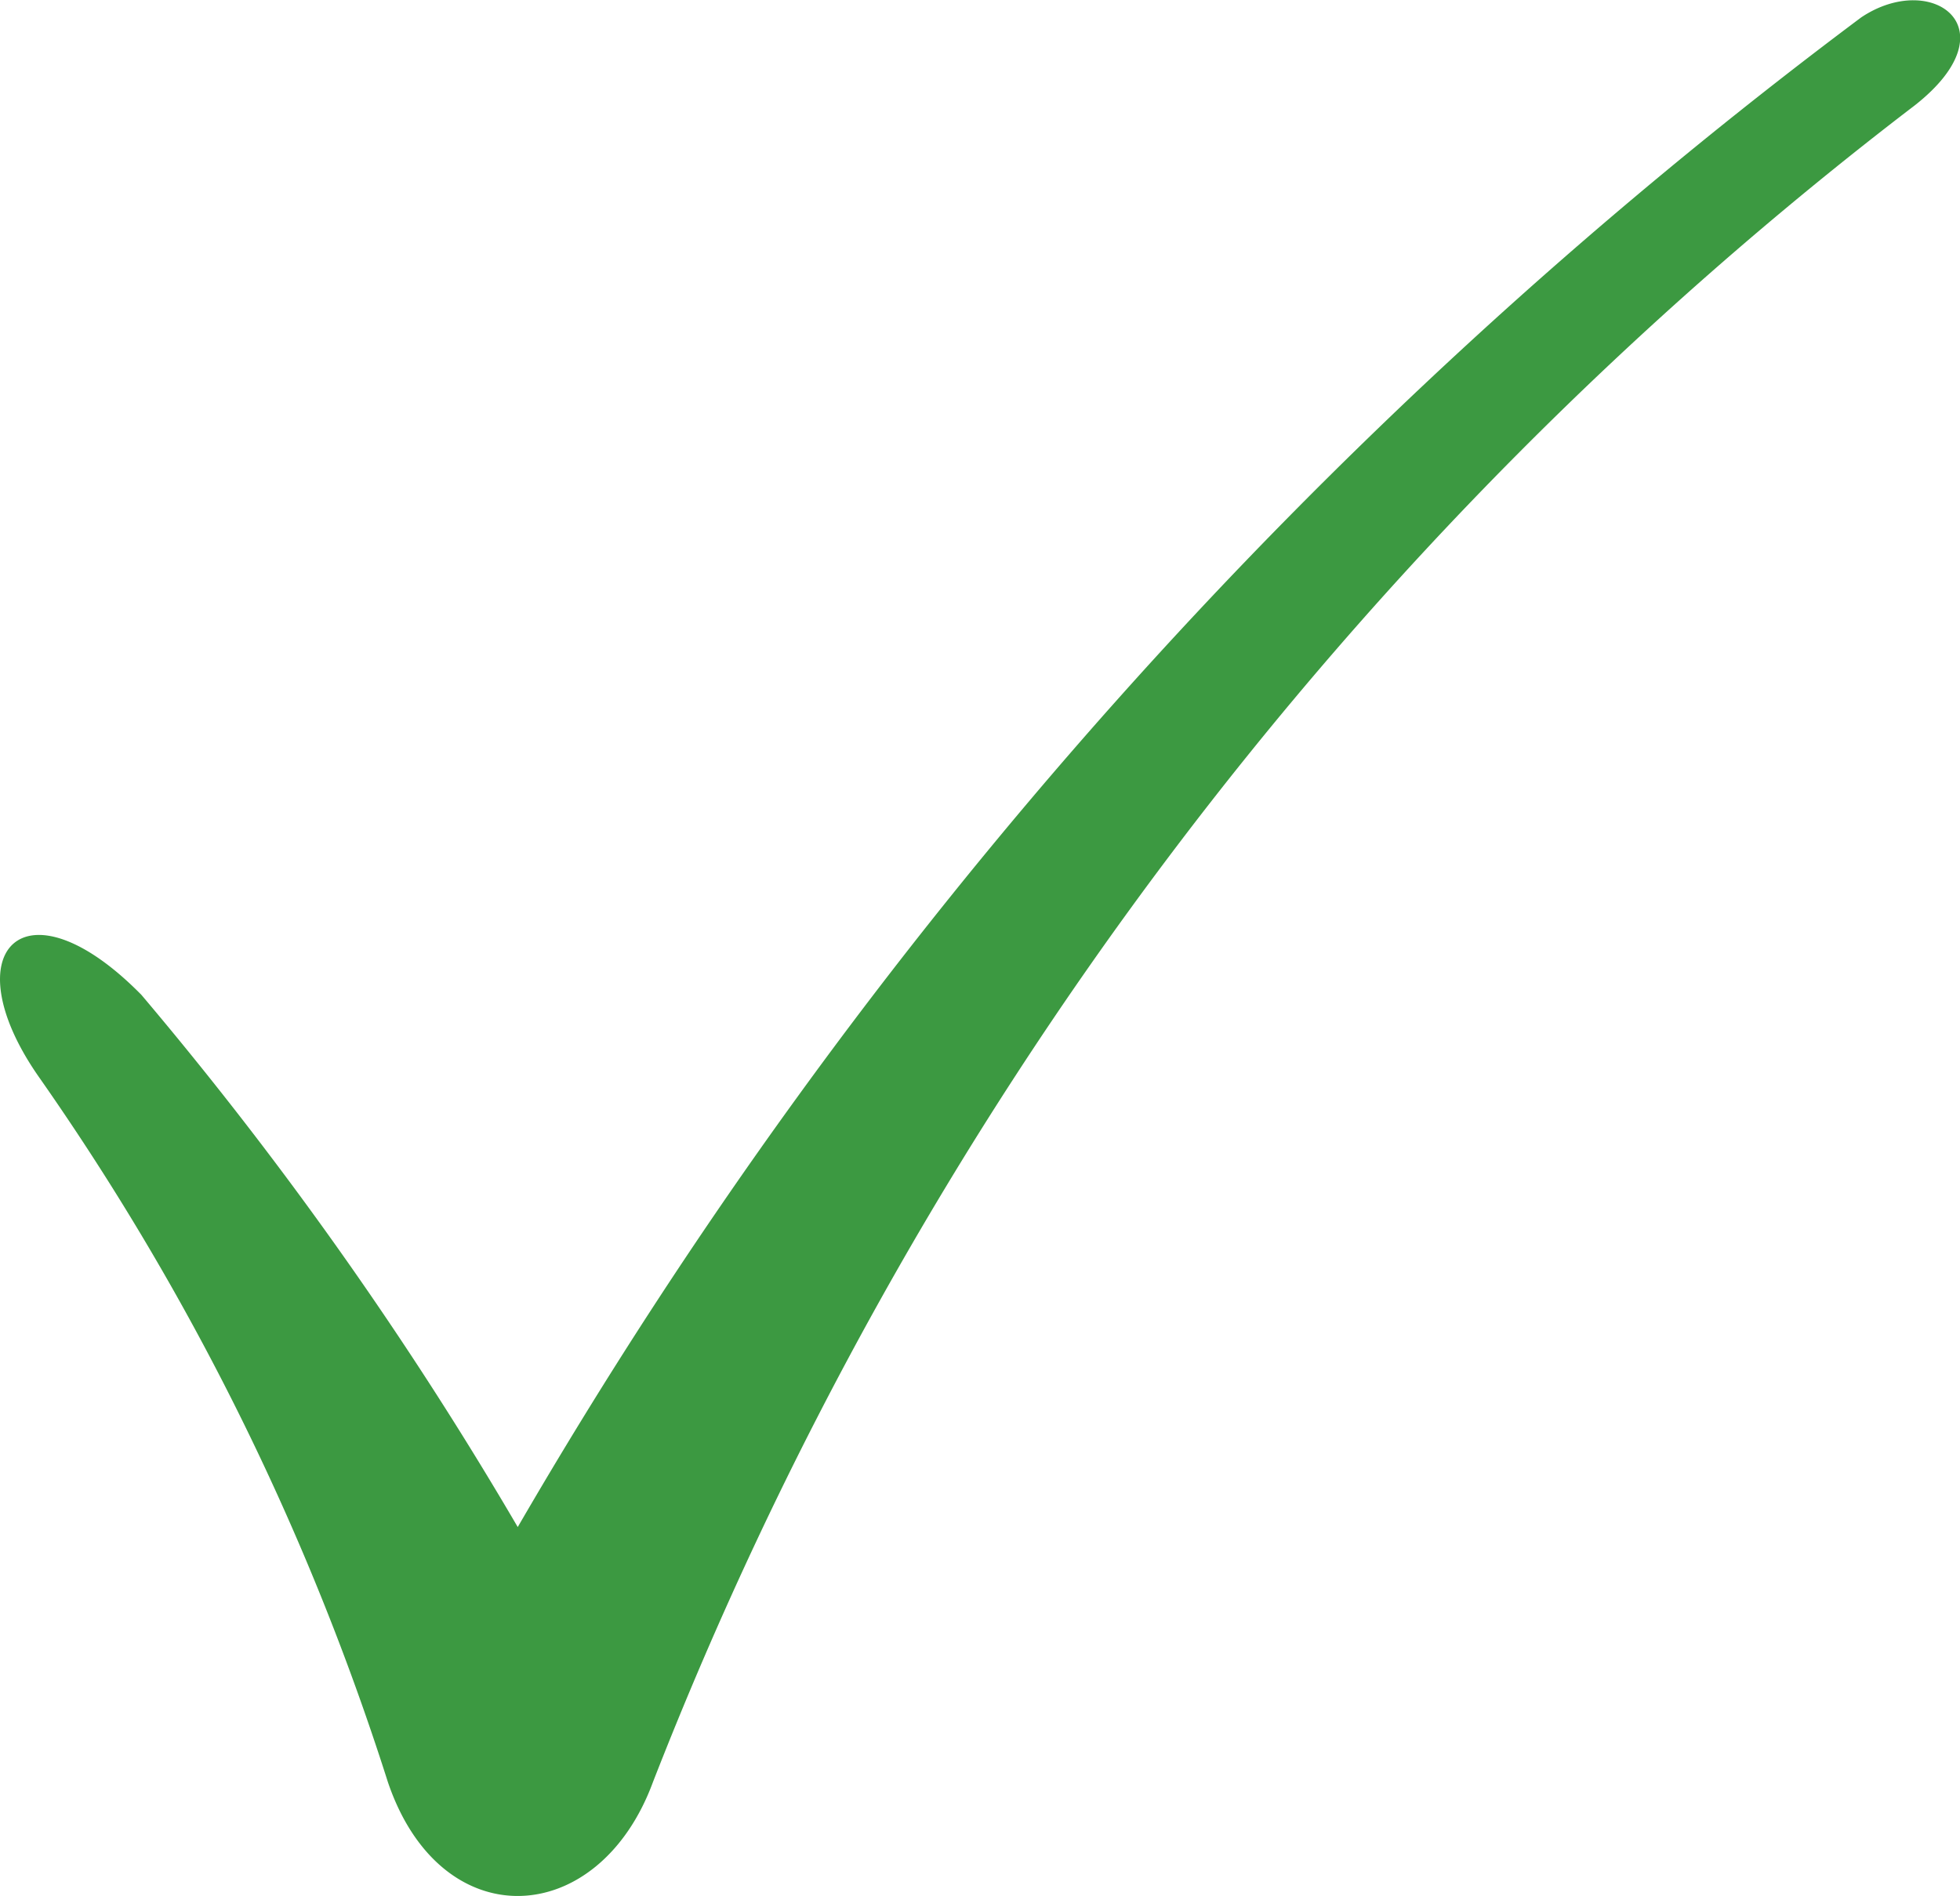
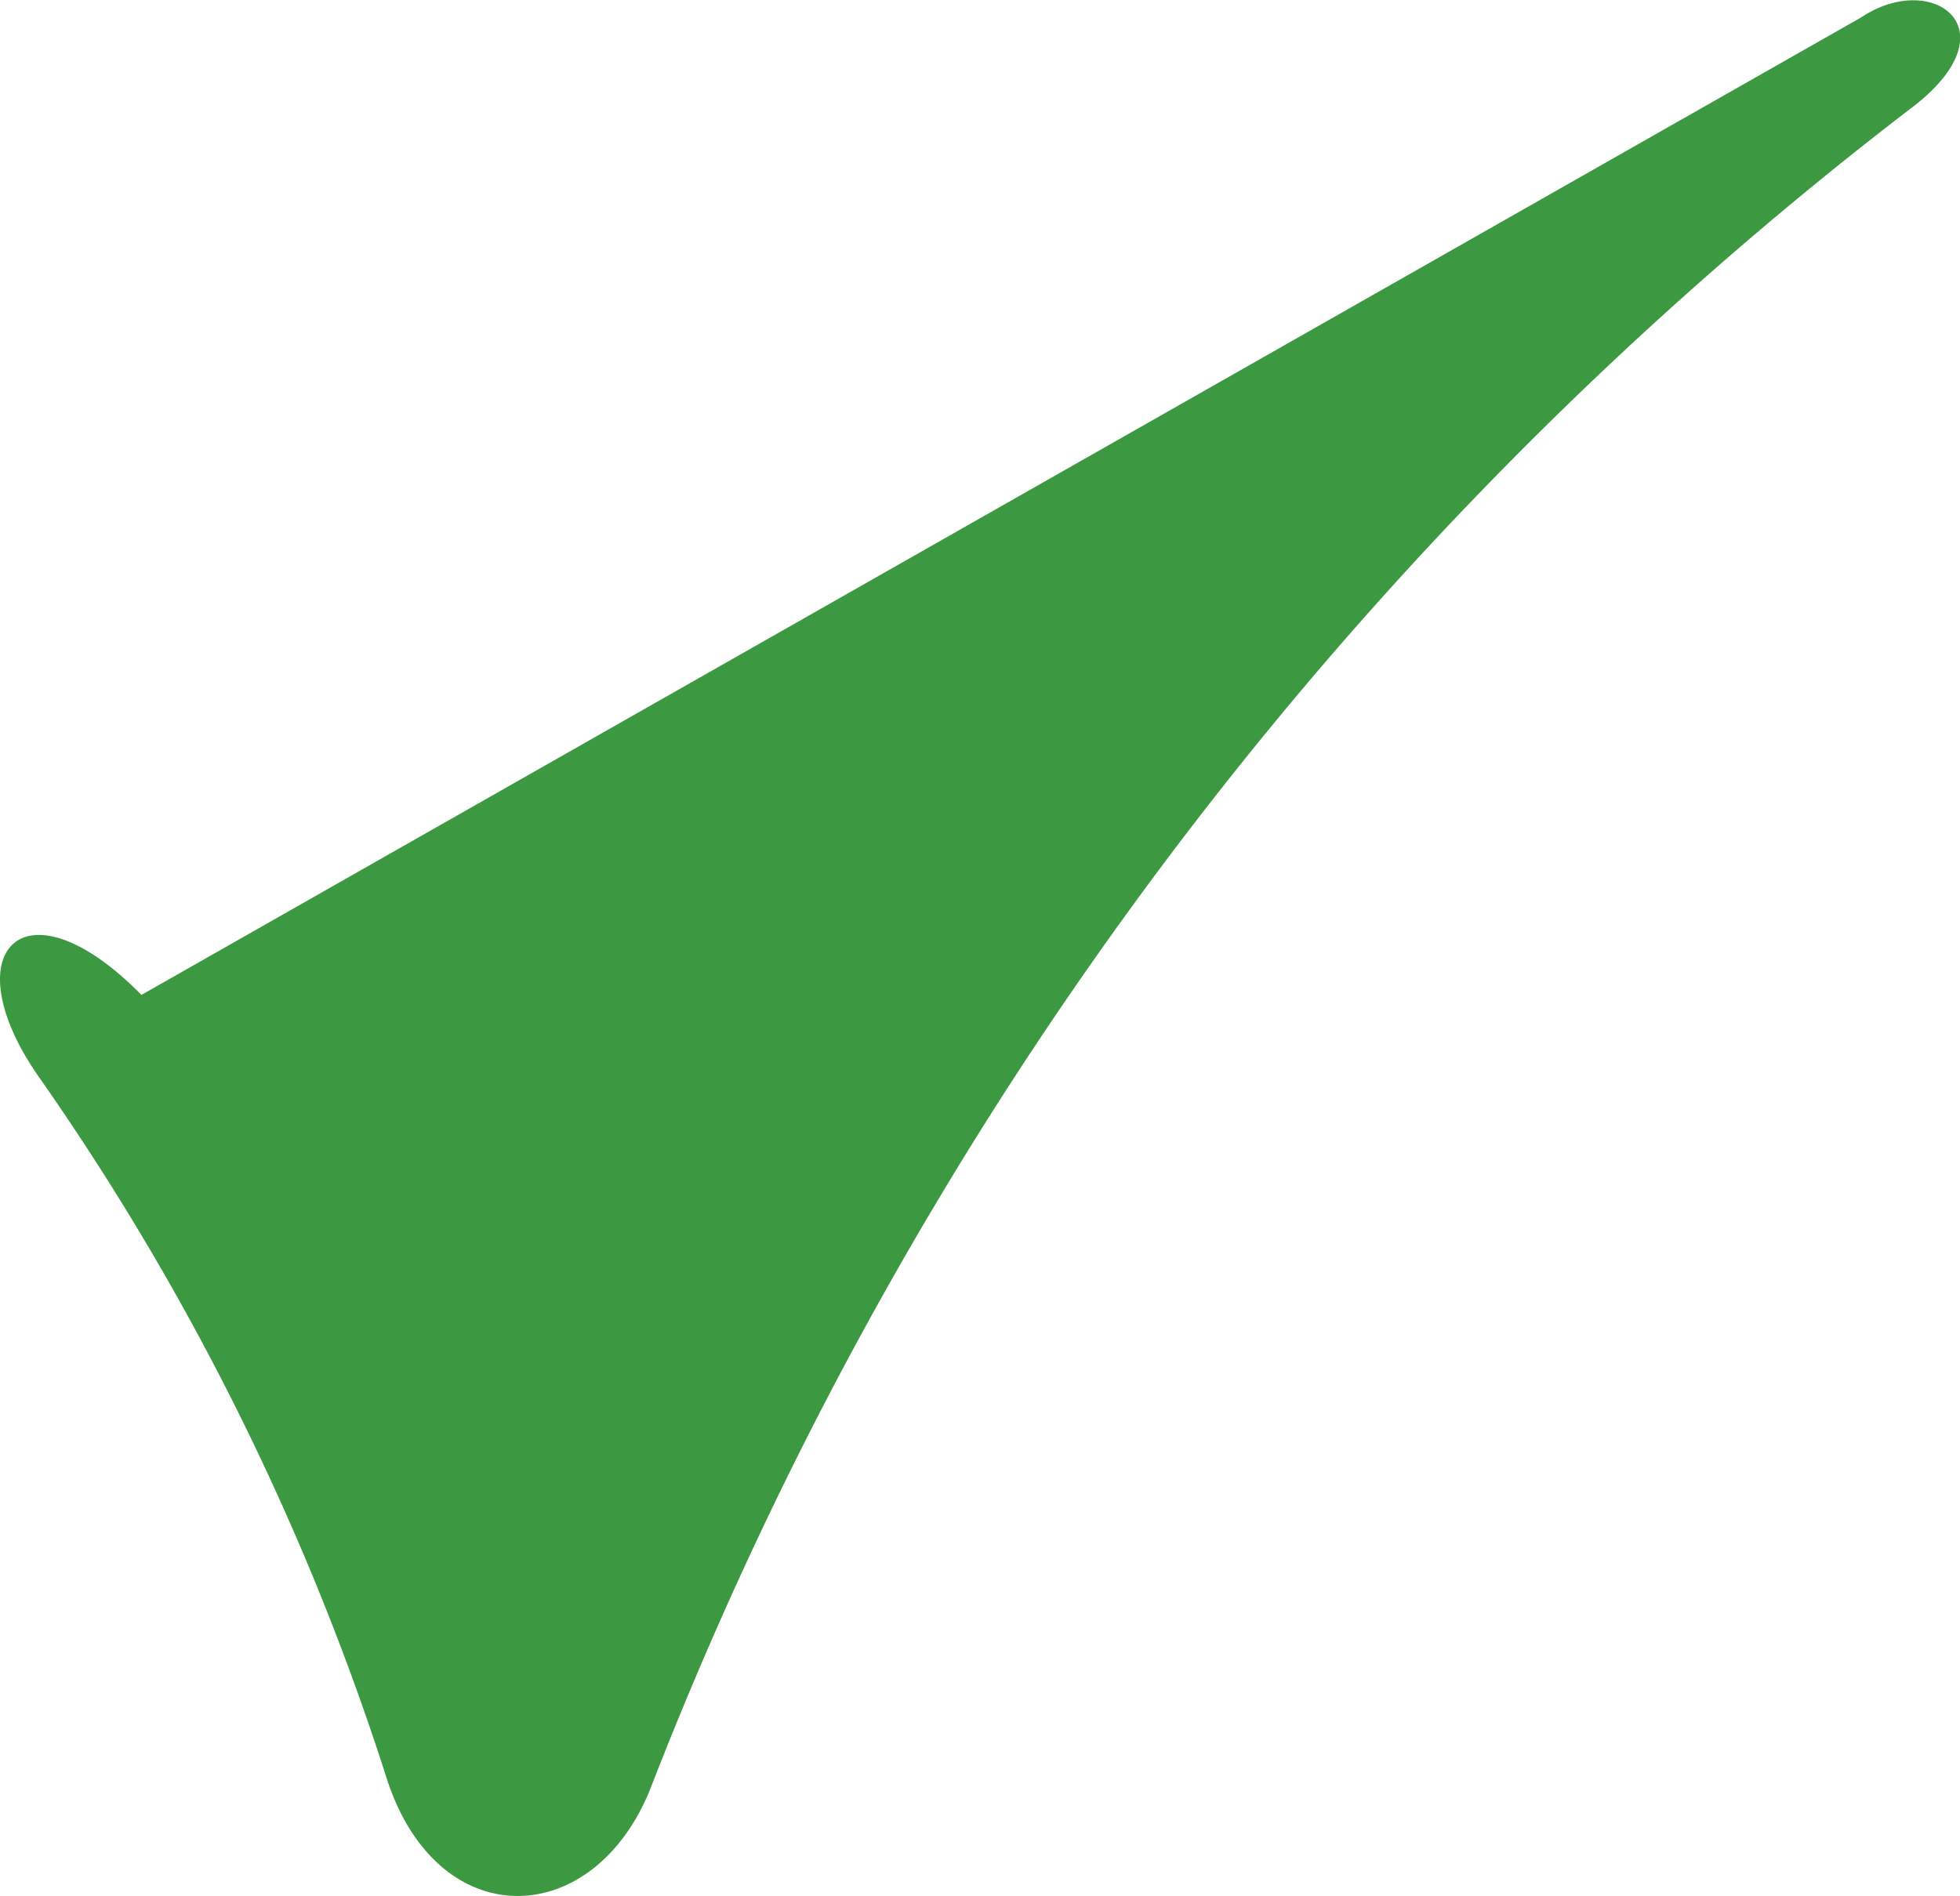
<svg xmlns="http://www.w3.org/2000/svg" width="12.402" height="12" viewBox="0 0 12.402 12">
  <g id="Check_ISI_Icon_Small" transform="translate(0 0)">
    <g id="Group_28254" data-name="Group 28254">
      <g id="Group_25363" data-name="Group 25363">
-         <path id="Path_6320" data-name="Path 6320" d="M3.882.032c.448-.3.958.069.34.556A24.607,24.607,0,0,0-3.763,11.2c-.345.937-1.344.988-1.678,0A16.481,16.481,0,0,0-7.652,6.734c-.552-.794-.09-1.27.652-.515A23.878,23.878,0,0,1-4.619,9.587,31.947,31.947,0,0,1,3.882.032" transform="translate(7.895 0.078)" fill="#3c9941" />
+         <path id="Path_6320" data-name="Path 6320" d="M3.882.032c.448-.3.958.069.34.556A24.607,24.607,0,0,0-3.763,11.2c-.345.937-1.344.988-1.678,0A16.481,16.481,0,0,0-7.652,6.734c-.552-.794-.09-1.27.652-.515" transform="translate(7.895 0.078)" fill="#3c9941" />
      </g>
    </g>
  </g>
</svg>